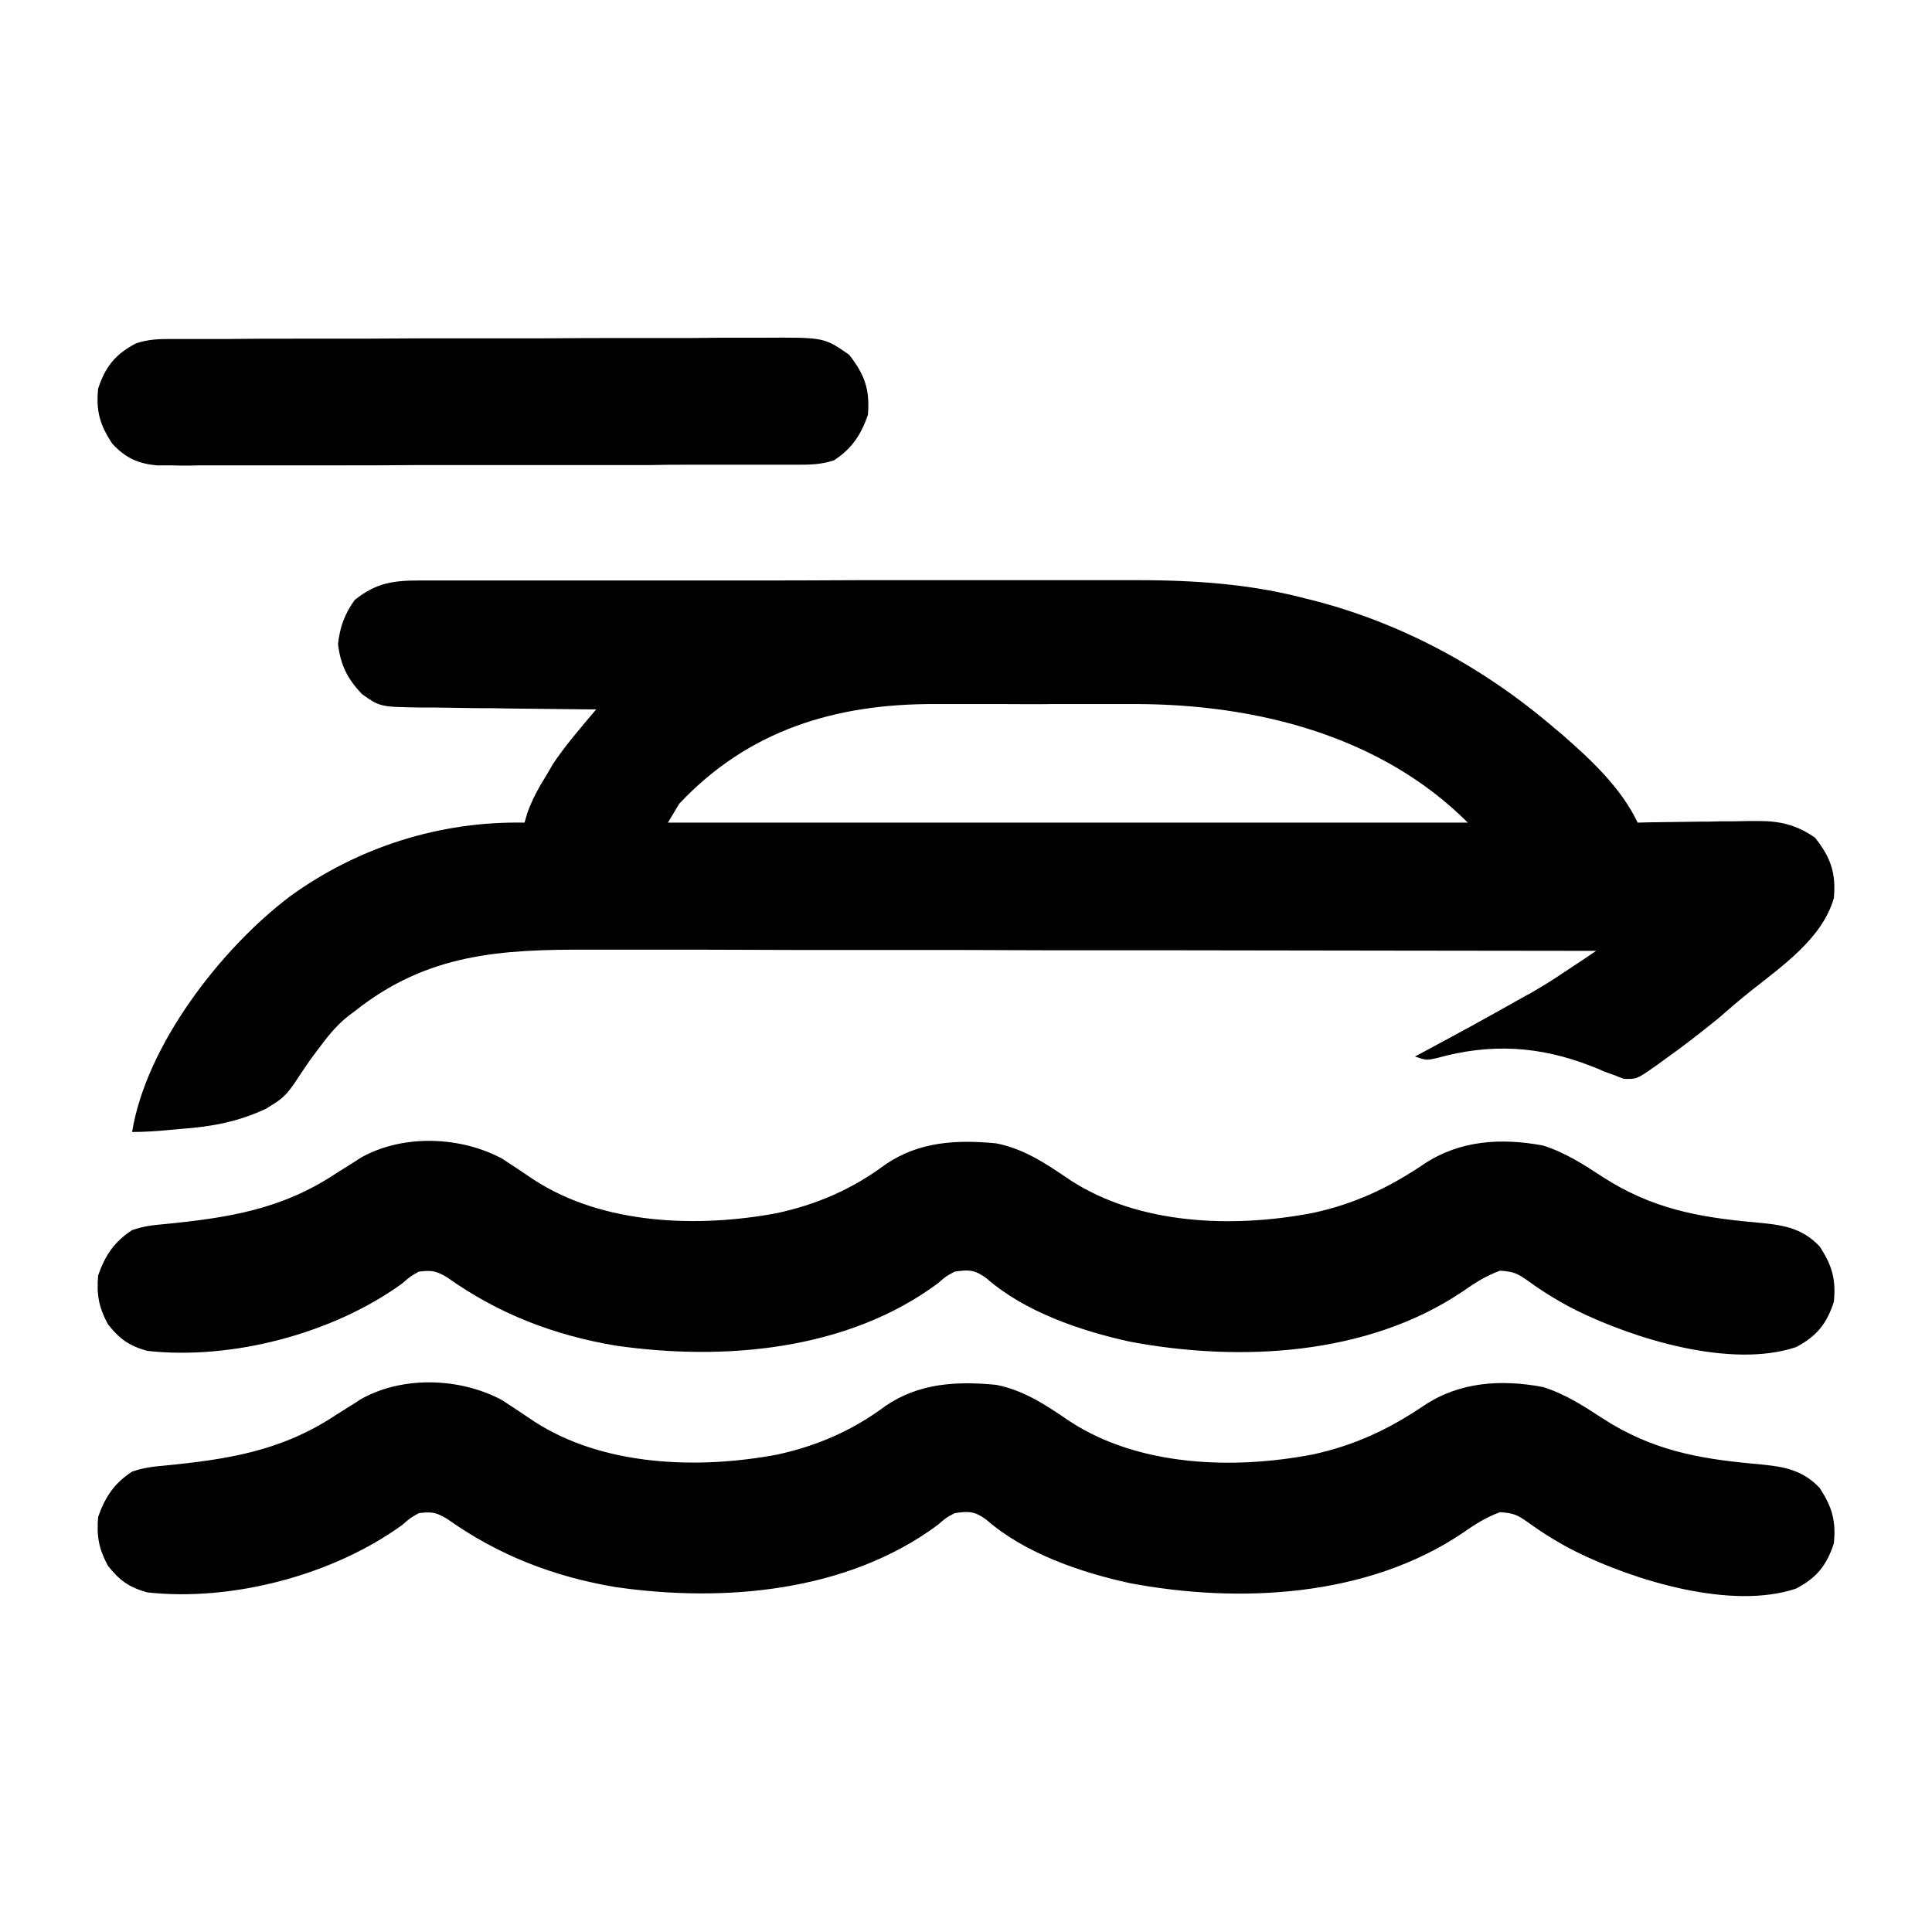
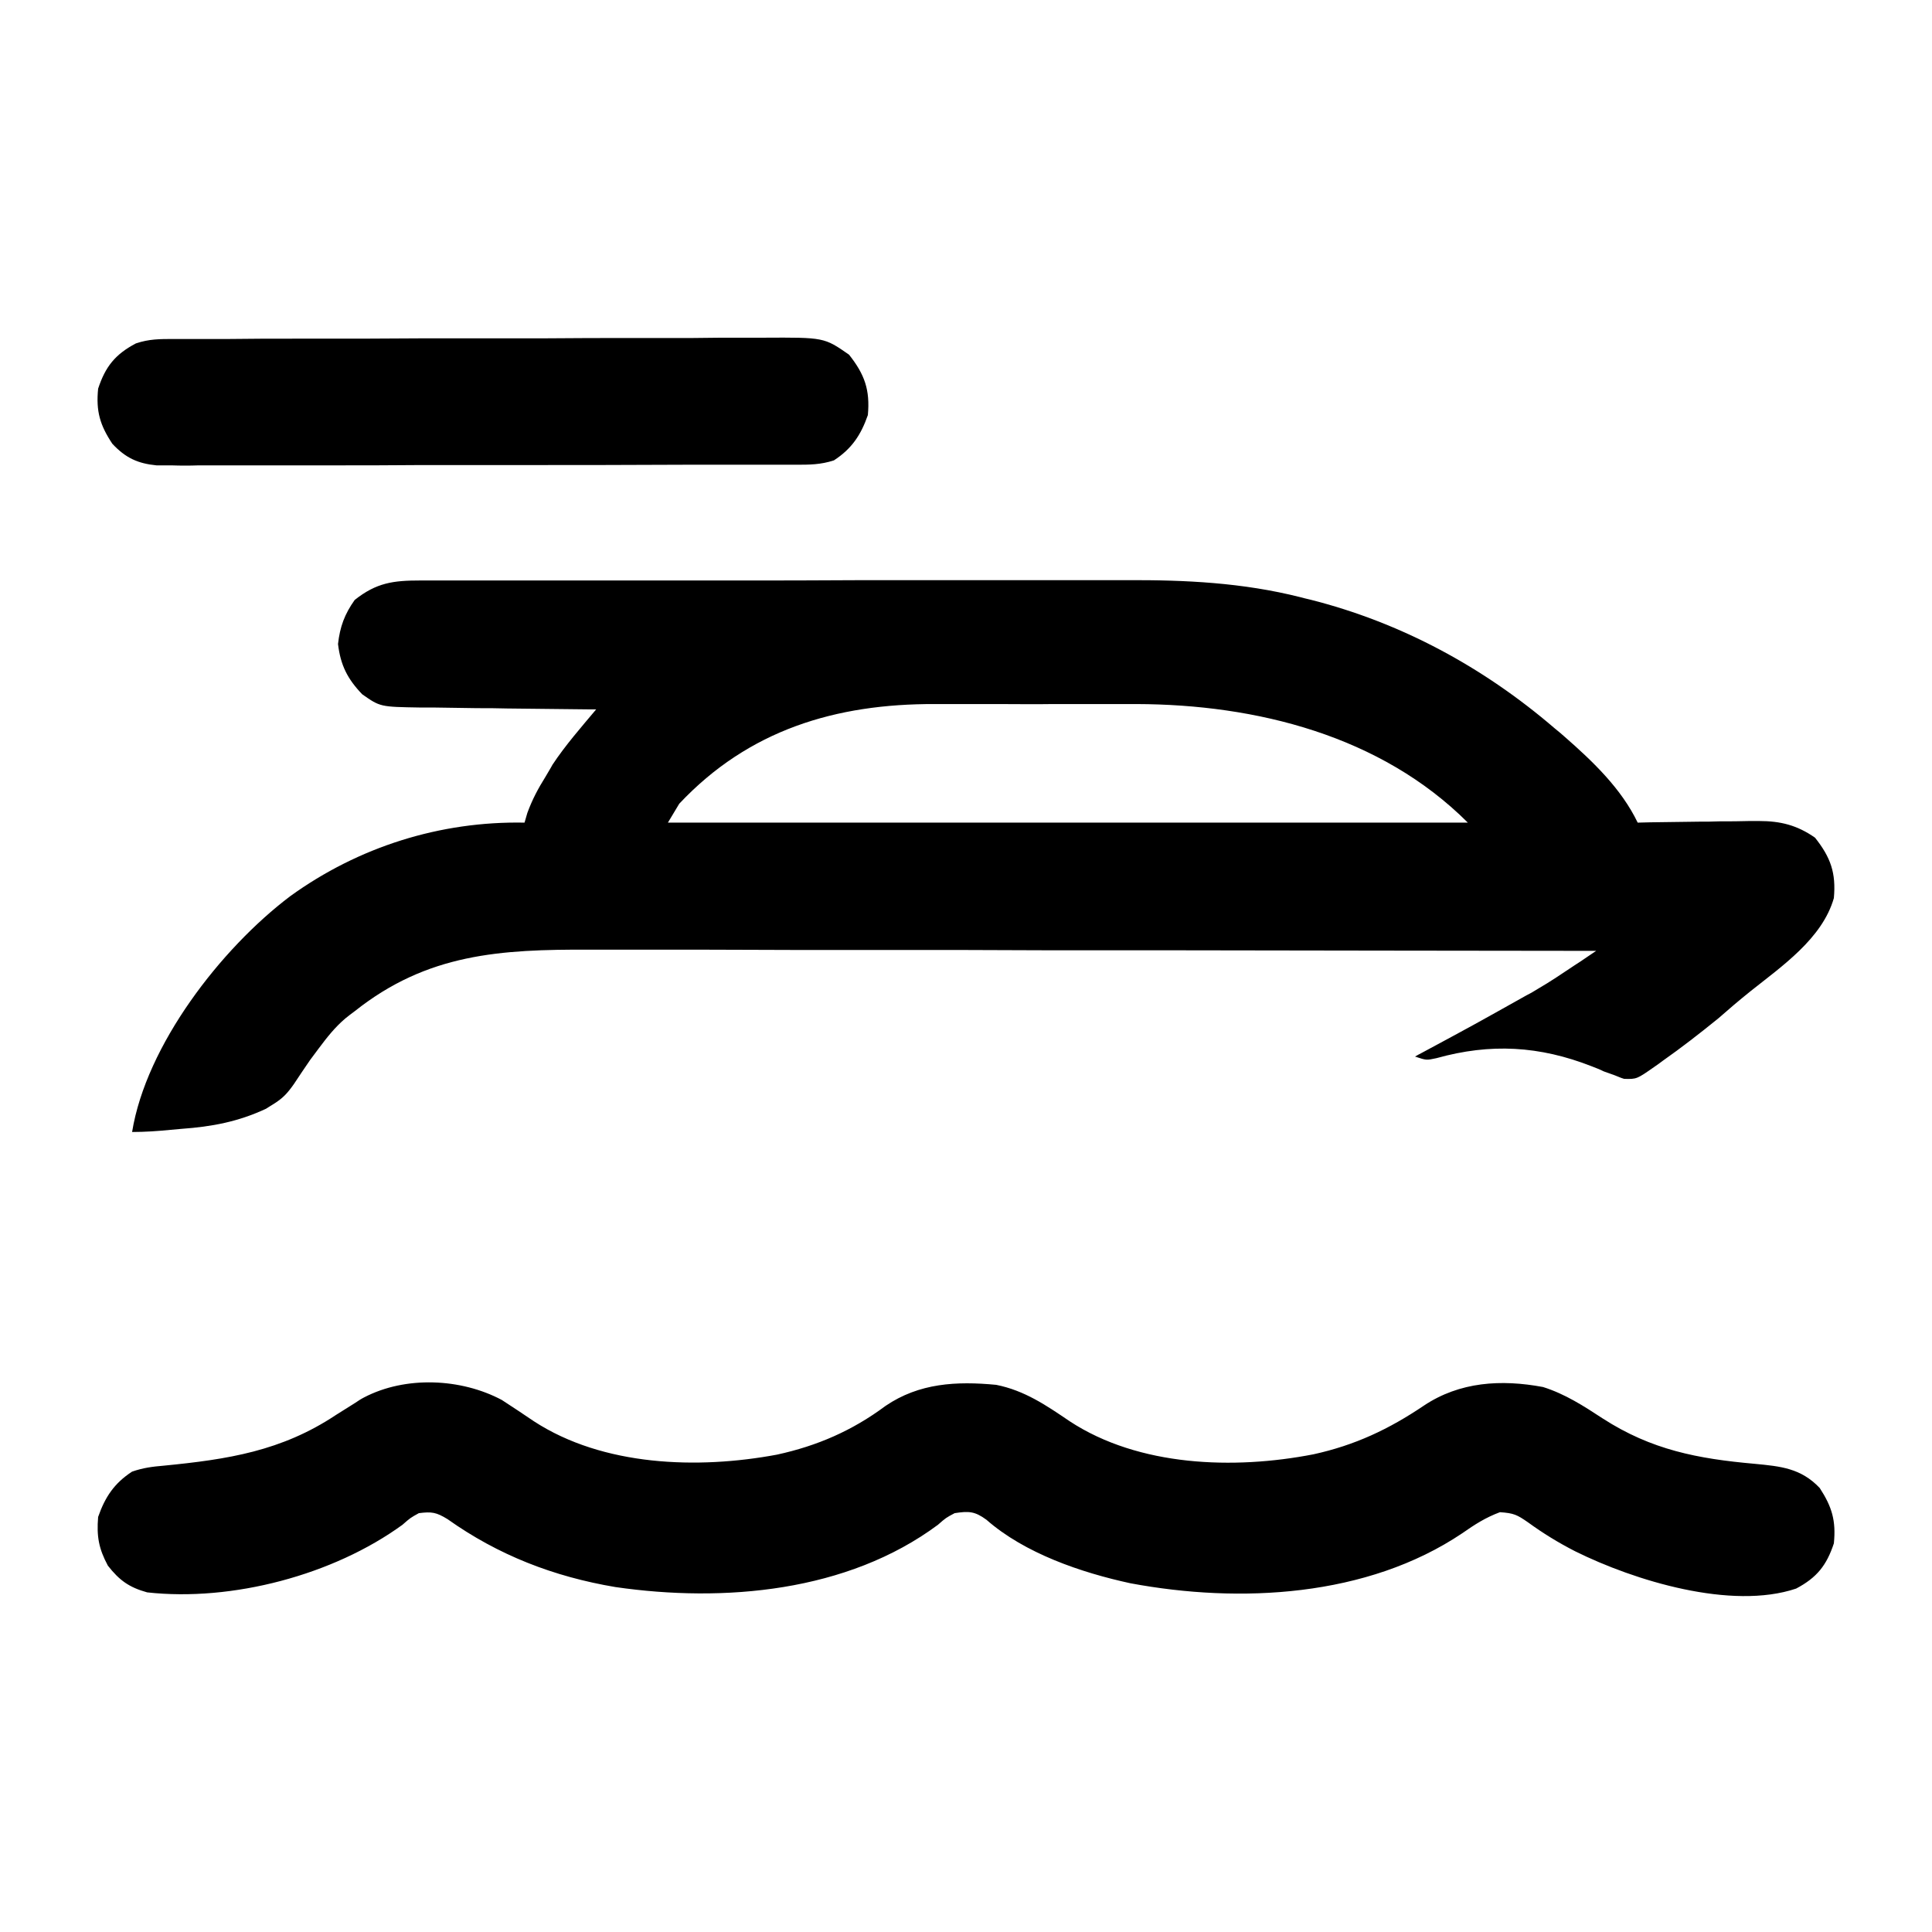
<svg xmlns="http://www.w3.org/2000/svg" width="24px" height="24px" viewBox="0 0 24 24" version="1.1">
  <g id="surface1">
    <path style=" stroke:none;fill-rule:nonzero;fill:rgb(0%,0%,0%);fill-opacity:1;" d="M 5.219 7.211 C 5.262 7.211 5.301 7.211 5.344 7.211 C 5.48 7.211 5.617 7.211 5.754 7.211 C 5.852 7.211 5.949 7.211 6.047 7.211 C 6.312 7.211 6.574 7.211 6.84 7.211 C 7.008 7.211 7.176 7.211 7.34 7.211 C 7.922 7.211 8.5 7.211 9.082 7.211 C 9.621 7.211 10.16 7.211 10.699 7.207 C 11.164 7.207 11.629 7.207 12.09 7.207 C 12.367 7.207 12.645 7.207 12.922 7.207 C 13.184 7.207 13.445 7.207 13.703 7.207 C 13.801 7.207 13.895 7.207 13.988 7.207 C 14.723 7.203 15.438 7.238 16.152 7.418 C 16.191 7.43 16.234 7.438 16.277 7.449 C 17.406 7.734 18.43 8.289 19.312 9.047 C 19.355 9.082 19.398 9.117 19.441 9.156 C 19.789 9.461 20.141 9.797 20.344 10.219 C 20.398 10.219 20.449 10.215 20.504 10.215 C 20.707 10.211 20.906 10.211 21.105 10.207 C 21.191 10.207 21.277 10.207 21.363 10.203 C 21.488 10.203 21.609 10.203 21.734 10.199 C 21.773 10.199 21.812 10.199 21.852 10.199 C 22.117 10.199 22.324 10.25 22.547 10.406 C 22.742 10.652 22.809 10.844 22.781 11.156 C 22.637 11.66 22.133 12.004 21.742 12.316 C 21.605 12.426 21.477 12.535 21.344 12.652 C 21.117 12.836 20.891 13.012 20.652 13.18 C 20.621 13.203 20.59 13.227 20.555 13.25 C 20.332 13.406 20.332 13.406 20.176 13.402 C 20.137 13.391 20.102 13.375 20.062 13.359 C 20.016 13.344 19.969 13.324 19.922 13.309 C 19.875 13.285 19.824 13.266 19.773 13.246 C 19.125 12.992 18.516 12.957 17.844 13.145 C 17.719 13.172 17.719 13.172 17.578 13.125 C 17.605 13.109 17.633 13.094 17.664 13.078 C 18.316 12.727 18.316 12.727 18.965 12.363 C 19.012 12.34 19.059 12.312 19.102 12.285 C 19.258 12.195 19.406 12.094 19.559 11.992 C 19.609 11.961 19.66 11.926 19.711 11.891 C 19.77 11.852 19.77 11.852 19.828 11.812 C 18.102 11.809 16.375 11.809 14.652 11.805 C 14.445 11.805 14.242 11.805 14.039 11.805 C 14 11.805 13.957 11.805 13.914 11.805 C 13.258 11.805 12.602 11.805 11.945 11.801 C 11.273 11.801 10.598 11.801 9.922 11.801 C 9.508 11.801 9.094 11.797 8.676 11.797 C 8.391 11.797 8.105 11.797 7.82 11.797 C 7.656 11.797 7.492 11.797 7.328 11.797 C 6.215 11.793 5.309 11.844 4.406 12.562 C 4.348 12.605 4.348 12.605 4.289 12.652 C 4.156 12.766 4.062 12.887 3.957 13.027 C 3.922 13.074 3.887 13.121 3.852 13.168 C 3.785 13.266 3.719 13.363 3.652 13.465 C 3.57 13.582 3.512 13.645 3.391 13.719 C 3.363 13.738 3.332 13.754 3.305 13.773 C 2.961 13.934 2.633 13.996 2.254 14.023 C 2.211 14.027 2.168 14.031 2.121 14.035 C 1.961 14.051 1.801 14.062 1.641 14.062 C 1.816 12.984 2.742 11.785 3.605 11.133 C 4.453 10.52 5.469 10.199 6.516 10.219 C 6.527 10.18 6.539 10.137 6.551 10.098 C 6.613 9.93 6.684 9.797 6.777 9.648 C 6.805 9.598 6.836 9.551 6.863 9.5 C 7.023 9.258 7.219 9.035 7.406 8.812 C 7.375 8.812 7.34 8.812 7.309 8.812 C 6.973 8.809 6.637 8.805 6.301 8.801 C 6.176 8.797 6.051 8.797 5.926 8.797 C 5.742 8.793 5.562 8.793 5.383 8.789 C 5.328 8.789 5.27 8.789 5.215 8.789 C 4.723 8.781 4.723 8.781 4.5 8.625 C 4.316 8.434 4.23 8.262 4.199 8 C 4.223 7.785 4.281 7.629 4.406 7.453 C 4.676 7.238 4.887 7.211 5.219 7.211 Z M 8.438 9.984 C 8.367 10.102 8.367 10.102 8.297 10.219 C 11.578 10.219 14.855 10.219 18.234 10.219 C 17.152 9.137 15.605 8.75 14.117 8.746 C 14.035 8.746 13.953 8.746 13.875 8.746 C 13.789 8.746 13.703 8.746 13.613 8.746 C 13.438 8.746 13.258 8.746 13.078 8.746 C 12.852 8.75 12.625 8.746 12.395 8.746 C 12.219 8.746 12.039 8.746 11.863 8.746 C 11.781 8.746 11.695 8.746 11.613 8.746 C 10.383 8.742 9.301 9.066 8.438 9.984 Z M 8.438 9.984 " />
    <path style=" stroke:none;fill-rule:nonzero;fill:rgb(0%,0%,0%);fill-opacity:1;" d="M 6.234 17.391 C 6.367 17.477 6.5 17.566 6.633 17.656 C 7.492 18.215 8.668 18.254 9.652 18.07 C 10.152 17.961 10.586 17.773 11 17.465 C 11.418 17.18 11.883 17.156 12.375 17.203 C 12.727 17.273 12.996 17.457 13.289 17.656 C 14.148 18.219 15.328 18.258 16.316 18.066 C 16.832 17.953 17.254 17.754 17.688 17.461 C 18.133 17.164 18.648 17.133 19.168 17.23 C 19.441 17.316 19.672 17.465 19.91 17.621 C 20.516 18.012 21.09 18.121 21.797 18.184 C 22.121 18.215 22.371 18.238 22.605 18.484 C 22.758 18.719 22.809 18.891 22.781 19.172 C 22.691 19.445 22.57 19.598 22.312 19.734 C 21.508 20.004 20.305 19.637 19.566 19.27 C 19.359 19.164 19.168 19.047 18.98 18.91 C 18.844 18.816 18.805 18.797 18.633 18.785 C 18.453 18.852 18.32 18.938 18.164 19.047 C 16.984 19.84 15.402 19.922 14.043 19.668 C 13.43 19.535 12.73 19.297 12.254 18.879 C 12.109 18.773 12.035 18.77 11.859 18.797 C 11.75 18.855 11.75 18.855 11.652 18.941 C 10.527 19.777 8.992 19.91 7.645 19.715 C 6.879 19.586 6.191 19.32 5.559 18.871 C 5.418 18.785 5.363 18.777 5.203 18.797 C 5.098 18.855 5.098 18.855 5 18.941 C 4.141 19.566 2.883 19.898 1.828 19.781 C 1.605 19.719 1.484 19.633 1.34 19.449 C 1.227 19.238 1.199 19.086 1.219 18.844 C 1.305 18.598 1.418 18.426 1.641 18.281 C 1.777 18.234 1.891 18.219 2.035 18.207 C 2.828 18.129 3.496 18.027 4.172 17.578 C 4.254 17.527 4.332 17.477 4.414 17.426 C 4.449 17.402 4.484 17.379 4.523 17.359 C 5.039 17.09 5.727 17.121 6.234 17.391 Z M 6.234 17.391 " />
-     <path style=" stroke:none;fill-rule:nonzero;fill:rgb(0%,0%,0%);fill-opacity:1;" d="M 6.234 14.391 C 6.367 14.477 6.5 14.566 6.633 14.656 C 7.492 15.215 8.668 15.254 9.652 15.07 C 10.152 14.961 10.586 14.773 11 14.465 C 11.418 14.18 11.883 14.156 12.375 14.203 C 12.727 14.273 12.996 14.457 13.289 14.656 C 14.148 15.219 15.328 15.258 16.316 15.066 C 16.832 14.953 17.254 14.754 17.688 14.461 C 18.133 14.164 18.648 14.133 19.168 14.23 C 19.441 14.316 19.672 14.465 19.91 14.621 C 20.516 15.012 21.09 15.121 21.797 15.184 C 22.121 15.215 22.371 15.238 22.605 15.484 C 22.758 15.719 22.809 15.891 22.781 16.172 C 22.691 16.445 22.57 16.598 22.312 16.734 C 21.508 17.004 20.305 16.637 19.566 16.27 C 19.359 16.164 19.168 16.047 18.98 15.91 C 18.844 15.816 18.805 15.797 18.633 15.785 C 18.453 15.852 18.32 15.938 18.164 16.047 C 16.984 16.84 15.402 16.922 14.043 16.668 C 13.43 16.535 12.73 16.297 12.254 15.879 C 12.109 15.773 12.035 15.77 11.859 15.797 C 11.75 15.855 11.75 15.855 11.652 15.941 C 10.527 16.777 8.992 16.91 7.645 16.715 C 6.879 16.586 6.191 16.32 5.559 15.871 C 5.418 15.785 5.363 15.777 5.203 15.797 C 5.098 15.855 5.098 15.855 5 15.941 C 4.141 16.566 2.883 16.898 1.828 16.781 C 1.605 16.719 1.484 16.633 1.34 16.449 C 1.227 16.238 1.199 16.086 1.219 15.844 C 1.305 15.598 1.418 15.426 1.641 15.281 C 1.777 15.234 1.891 15.219 2.035 15.207 C 2.828 15.129 3.496 15.027 4.172 14.578 C 4.254 14.527 4.332 14.477 4.414 14.426 C 4.449 14.402 4.484 14.379 4.523 14.359 C 5.039 14.09 5.727 14.121 6.234 14.391 Z M 6.234 14.391 " />
-     <path style=" stroke:none;fill-rule:nonzero;fill:rgb(0%,0%,0%);fill-opacity:1;" d="M 2.16 4.211 C 2.211 4.211 2.211 4.211 2.262 4.211 C 2.375 4.211 2.488 4.211 2.605 4.211 C 2.688 4.211 2.766 4.211 2.848 4.211 C 3.117 4.207 3.387 4.207 3.652 4.207 C 3.746 4.207 3.84 4.207 3.93 4.207 C 4.363 4.207 4.801 4.207 5.234 4.203 C 5.734 4.203 6.234 4.203 6.734 4.203 C 7.125 4.199 7.512 4.199 7.898 4.199 C 8.129 4.199 8.359 4.199 8.59 4.199 C 8.809 4.195 9.027 4.195 9.246 4.195 C 9.324 4.195 9.402 4.195 9.484 4.195 C 10.238 4.191 10.238 4.191 10.547 4.406 C 10.742 4.652 10.809 4.844 10.781 5.156 C 10.695 5.402 10.582 5.574 10.359 5.719 C 10.191 5.773 10.059 5.773 9.883 5.773 C 9.848 5.773 9.816 5.773 9.777 5.773 C 9.664 5.773 9.547 5.773 9.434 5.773 C 9.352 5.773 9.266 5.773 9.184 5.773 C 8.961 5.773 8.734 5.773 8.512 5.773 C 8.371 5.773 8.23 5.773 8.09 5.777 C 7.648 5.777 7.211 5.777 6.77 5.777 C 6.262 5.777 5.754 5.777 5.25 5.777 C 4.855 5.781 4.465 5.781 4.07 5.781 C 3.836 5.781 3.602 5.781 3.371 5.781 C 3.148 5.781 2.93 5.781 2.707 5.781 C 2.629 5.781 2.547 5.781 2.465 5.781 C 2.355 5.785 2.246 5.785 2.133 5.781 C 2.074 5.781 2.012 5.781 1.945 5.781 C 1.711 5.758 1.559 5.688 1.395 5.512 C 1.242 5.281 1.191 5.109 1.219 4.828 C 1.309 4.555 1.43 4.402 1.688 4.266 C 1.852 4.211 1.984 4.211 2.16 4.211 Z M 2.16 4.211 " />
+     <path style=" stroke:none;fill-rule:nonzero;fill:rgb(0%,0%,0%);fill-opacity:1;" d="M 2.16 4.211 C 2.211 4.211 2.211 4.211 2.262 4.211 C 2.375 4.211 2.488 4.211 2.605 4.211 C 2.688 4.211 2.766 4.211 2.848 4.211 C 3.117 4.207 3.387 4.207 3.652 4.207 C 3.746 4.207 3.84 4.207 3.93 4.207 C 4.363 4.207 4.801 4.207 5.234 4.203 C 5.734 4.203 6.234 4.203 6.734 4.203 C 7.125 4.199 7.512 4.199 7.898 4.199 C 8.129 4.199 8.359 4.199 8.59 4.199 C 8.809 4.195 9.027 4.195 9.246 4.195 C 9.324 4.195 9.402 4.195 9.484 4.195 C 10.238 4.191 10.238 4.191 10.547 4.406 C 10.742 4.652 10.809 4.844 10.781 5.156 C 10.695 5.402 10.582 5.574 10.359 5.719 C 10.191 5.773 10.059 5.773 9.883 5.773 C 9.848 5.773 9.816 5.773 9.777 5.773 C 9.664 5.773 9.547 5.773 9.434 5.773 C 9.352 5.773 9.266 5.773 9.184 5.773 C 8.961 5.773 8.734 5.773 8.512 5.773 C 7.648 5.777 7.211 5.777 6.77 5.777 C 6.262 5.777 5.754 5.777 5.25 5.777 C 4.855 5.781 4.465 5.781 4.07 5.781 C 3.836 5.781 3.602 5.781 3.371 5.781 C 3.148 5.781 2.93 5.781 2.707 5.781 C 2.629 5.781 2.547 5.781 2.465 5.781 C 2.355 5.785 2.246 5.785 2.133 5.781 C 2.074 5.781 2.012 5.781 1.945 5.781 C 1.711 5.758 1.559 5.688 1.395 5.512 C 1.242 5.281 1.191 5.109 1.219 4.828 C 1.309 4.555 1.43 4.402 1.688 4.266 C 1.852 4.211 1.984 4.211 2.16 4.211 Z M 2.16 4.211 " />
  </g>
</svg>